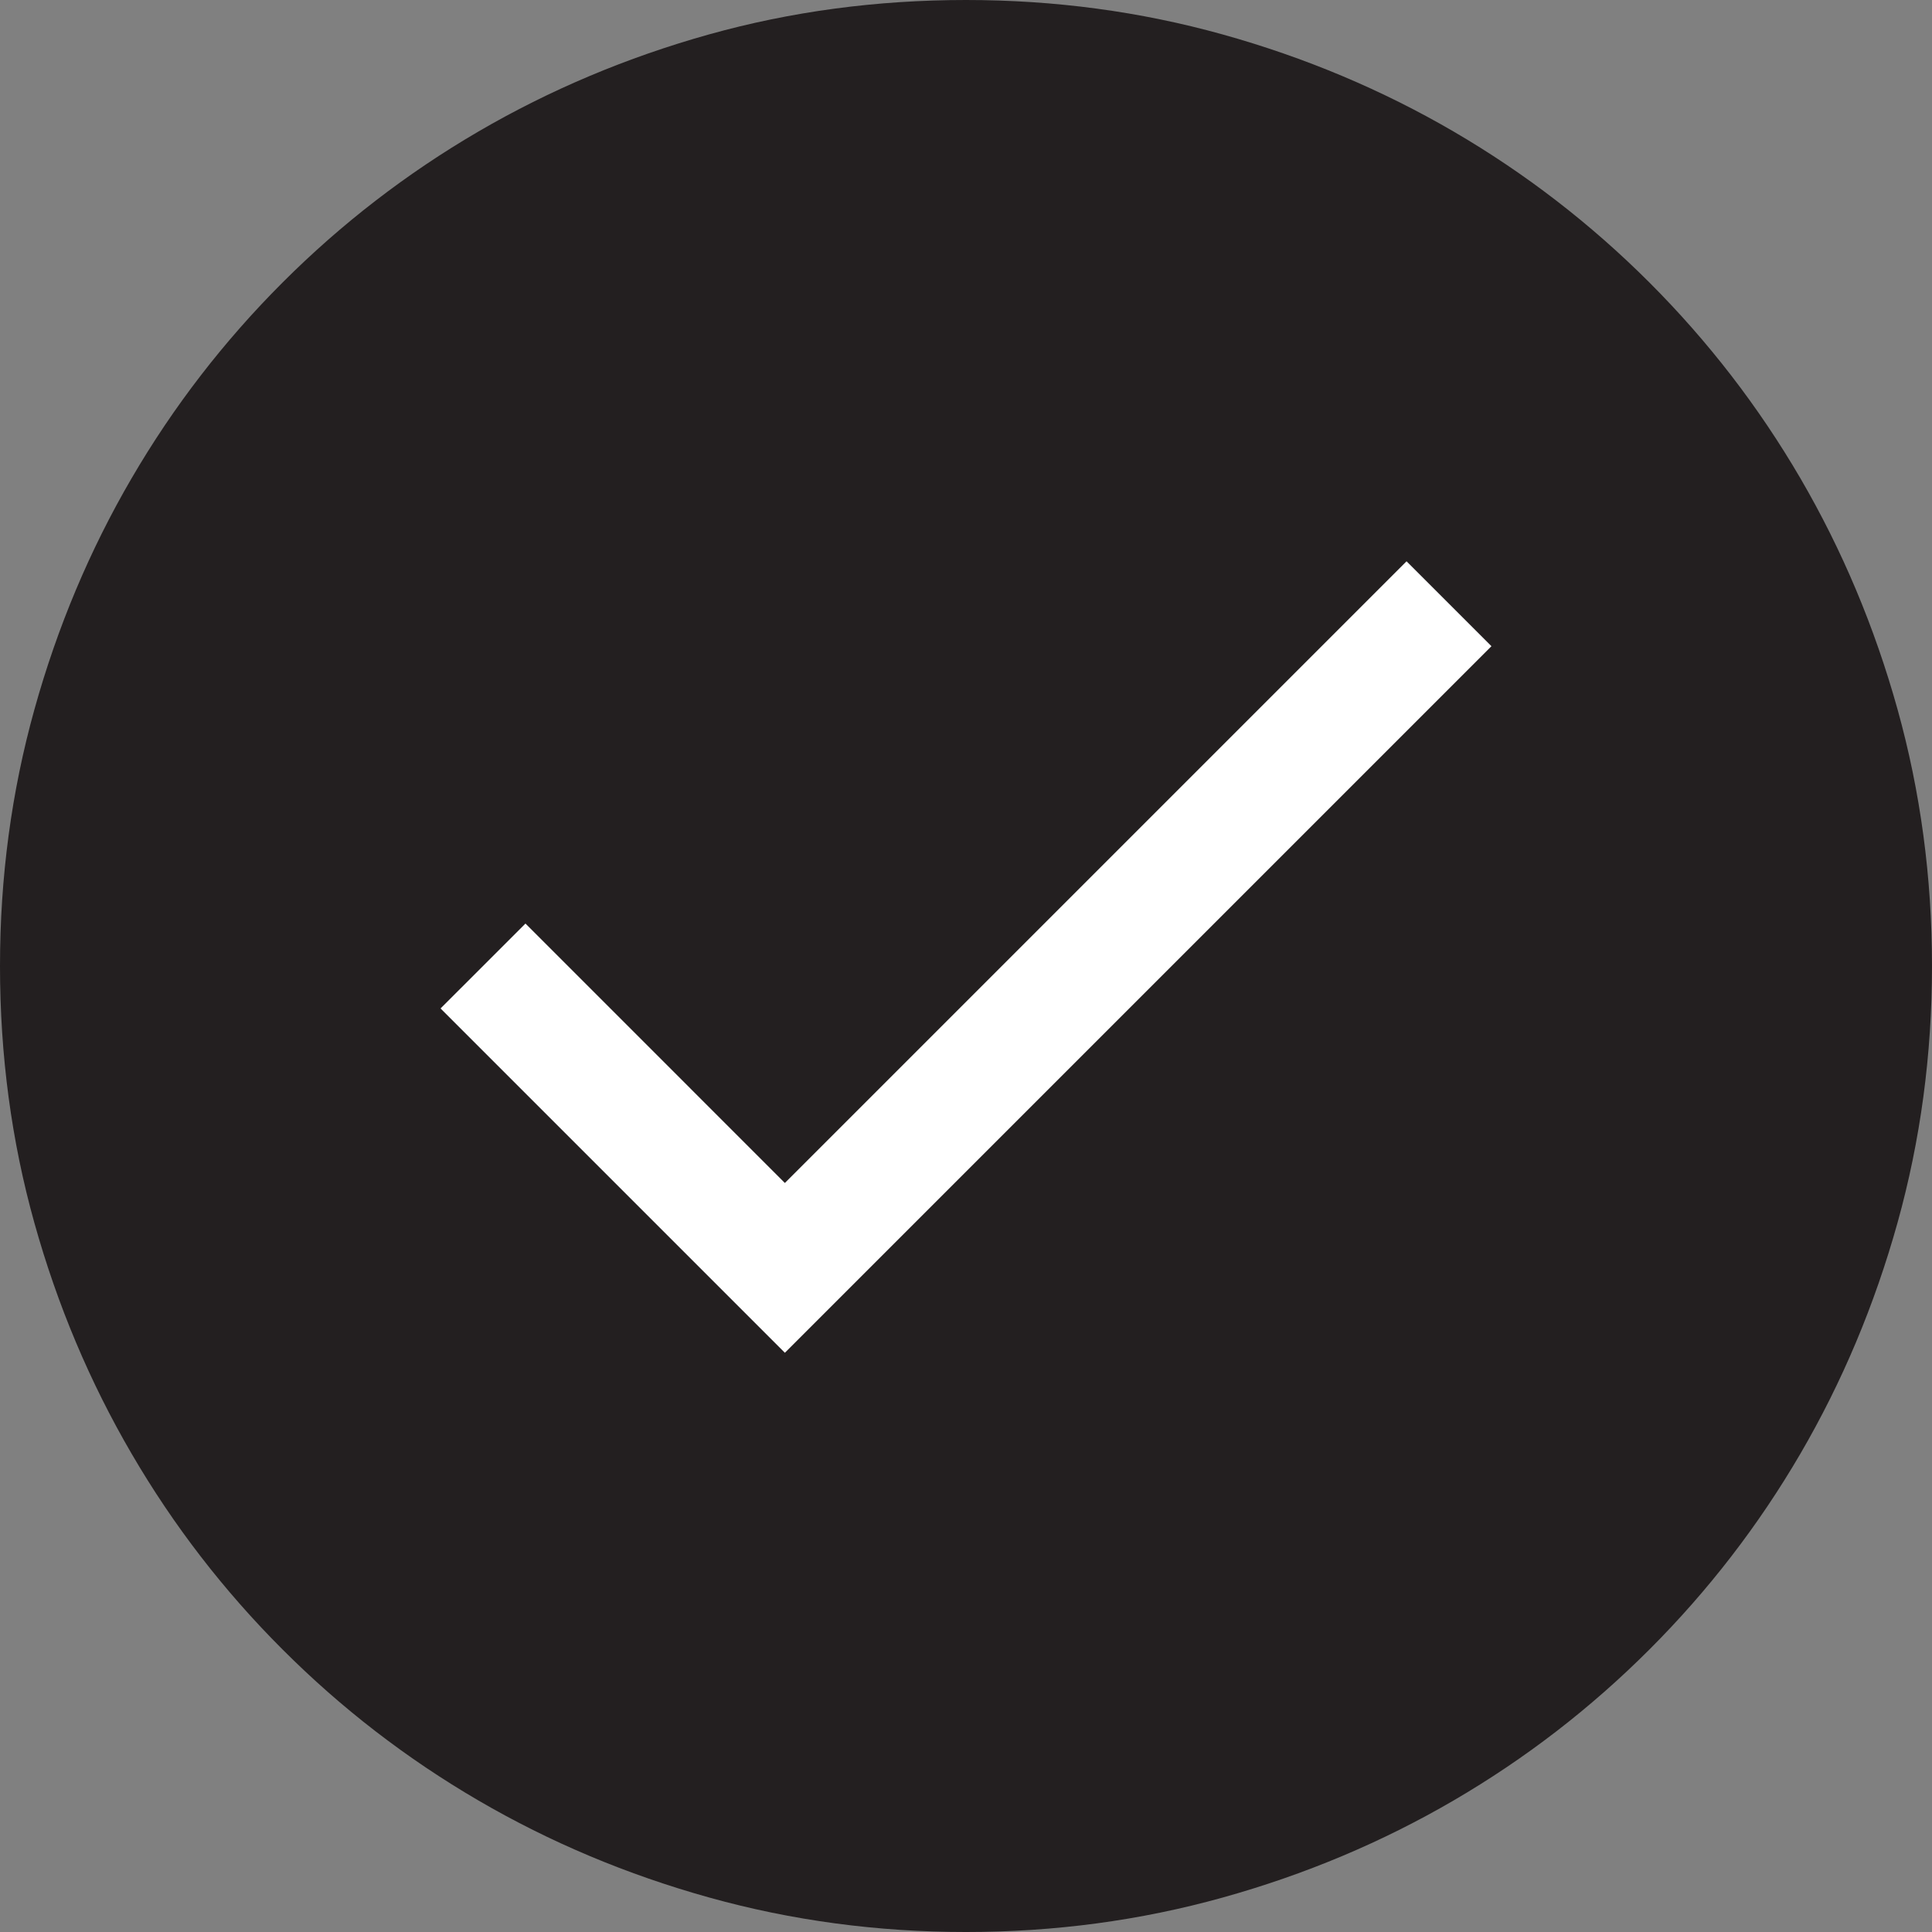
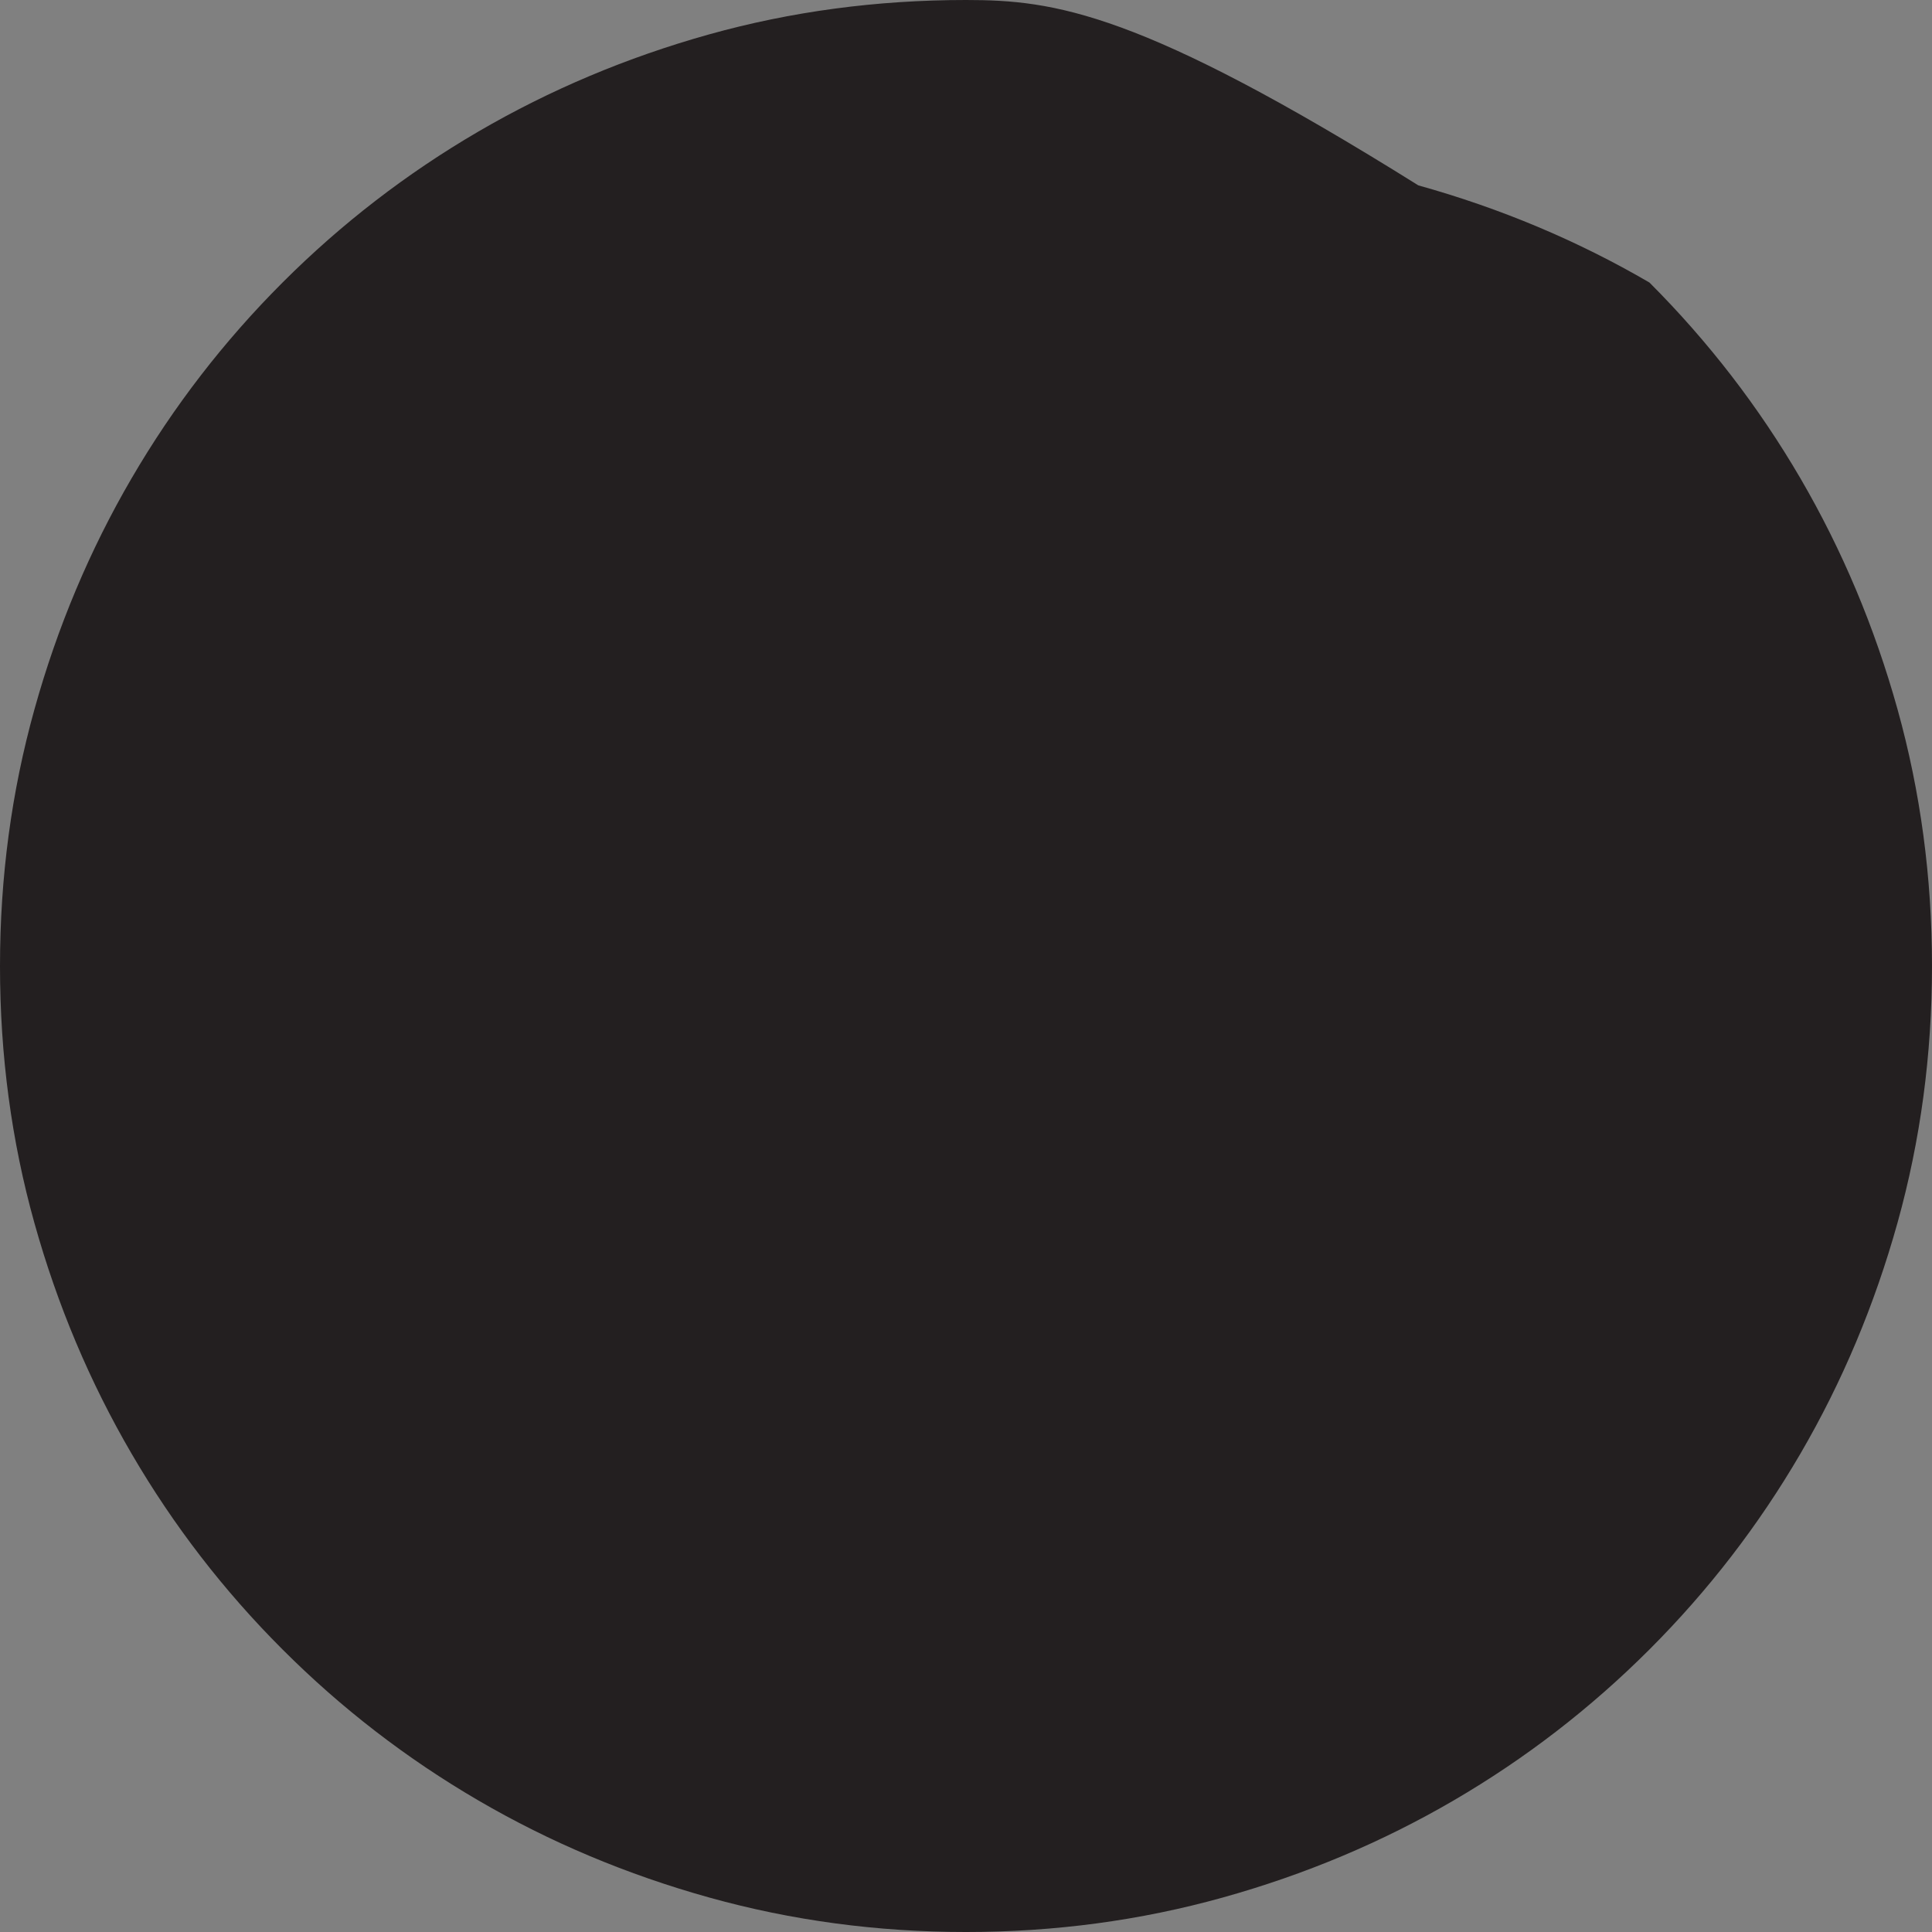
<svg xmlns="http://www.w3.org/2000/svg" xmlns:xlink="http://www.w3.org/1999/xlink" version="1.1" id="Layer_1" x="0px" y="0px" width="231.463px" height="231.463px" viewBox="0 0 231.463 231.463" enable-background="new 0 0 231.463 231.463" xml:space="preserve">
  <rect x="0" y="0" width="231.463" height="231.463" fill="#808080" stroke="none" />
  <g>
    <defs>
      <rect id="SVGID_1_" width="231.463" height="231.463" />
    </defs>
    <clipPath id="SVGID_2_">
      <use xlink:href="#SVGID_1_" overflow="visible" />
    </clipPath>
-     <path clip-path="url(#SVGID_2_)" fill="#231F20" d="M215.696,57.301c-5.012-8.589-11.041-16.405-18.083-23.451   c-7.046-7.043-14.862-13.071-23.451-18.083c-8.59-5.008-17.822-8.89-27.689-11.641C136.602,1.378,126.355,0,115.731,0   c-10.702,0-20.965,1.378-30.798,4.126C75.101,6.877,65.89,10.759,57.3,15.767c-8.589,5.012-16.409,11.04-23.451,18.083   c-7.046,7.046-13.075,14.862-18.083,23.451c-5.012,8.59-8.893,17.821-11.641,27.689C1.374,94.863,0,105.108,0,115.732   c0,10.701,1.374,20.965,4.125,30.798c2.748,9.833,6.629,19.043,11.641,27.632c5.008,8.59,11.037,16.41,18.083,23.451   c7.042,7.047,14.862,13.075,23.451,18.084c8.59,5.011,17.818,8.893,27.69,11.641c9.868,2.751,20.117,4.125,30.741,4.125   s20.87-1.374,30.741-4.125c9.867-2.748,19.1-6.63,27.689-11.641c8.589-5.009,16.405-11.037,23.451-18.084   c7.042-7.041,13.071-14.861,18.083-23.451c5.008-8.589,8.89-17.818,11.641-27.689c2.748-9.868,4.125-20.117,4.125-30.741   c0-10.624-1.377-20.869-4.125-30.742C224.586,75.122,220.704,65.891,215.696,57.301" />
-     <polygon clip-path="url(#SVGID_2_)" fill="#FFFFFF" points="94.032,162.069 52.78,120.817 62.952,110.646 94.032,141.726    168.511,67.247 178.683,77.418  " />
+     <path clip-path="url(#SVGID_2_)" fill="#231F20" d="M215.696,57.301c-5.012-8.589-11.041-16.405-18.083-23.451   c-8.59-5.008-17.822-8.89-27.689-11.641C136.602,1.378,126.355,0,115.731,0   c-10.702,0-20.965,1.378-30.798,4.126C75.101,6.877,65.89,10.759,57.3,15.767c-8.589,5.012-16.409,11.04-23.451,18.083   c-7.046,7.046-13.075,14.862-18.083,23.451c-5.012,8.59-8.893,17.821-11.641,27.689C1.374,94.863,0,105.108,0,115.732   c0,10.701,1.374,20.965,4.125,30.798c2.748,9.833,6.629,19.043,11.641,27.632c5.008,8.59,11.037,16.41,18.083,23.451   c7.042,7.047,14.862,13.075,23.451,18.084c8.59,5.011,17.818,8.893,27.69,11.641c9.868,2.751,20.117,4.125,30.741,4.125   s20.87-1.374,30.741-4.125c9.867-2.748,19.1-6.63,27.689-11.641c8.589-5.009,16.405-11.037,23.451-18.084   c7.042-7.041,13.071-14.861,18.083-23.451c5.008-8.589,8.89-17.818,11.641-27.689c2.748-9.868,4.125-20.117,4.125-30.741   c0-10.624-1.377-20.869-4.125-30.742C224.586,75.122,220.704,65.891,215.696,57.301" />
  </g>
</svg>